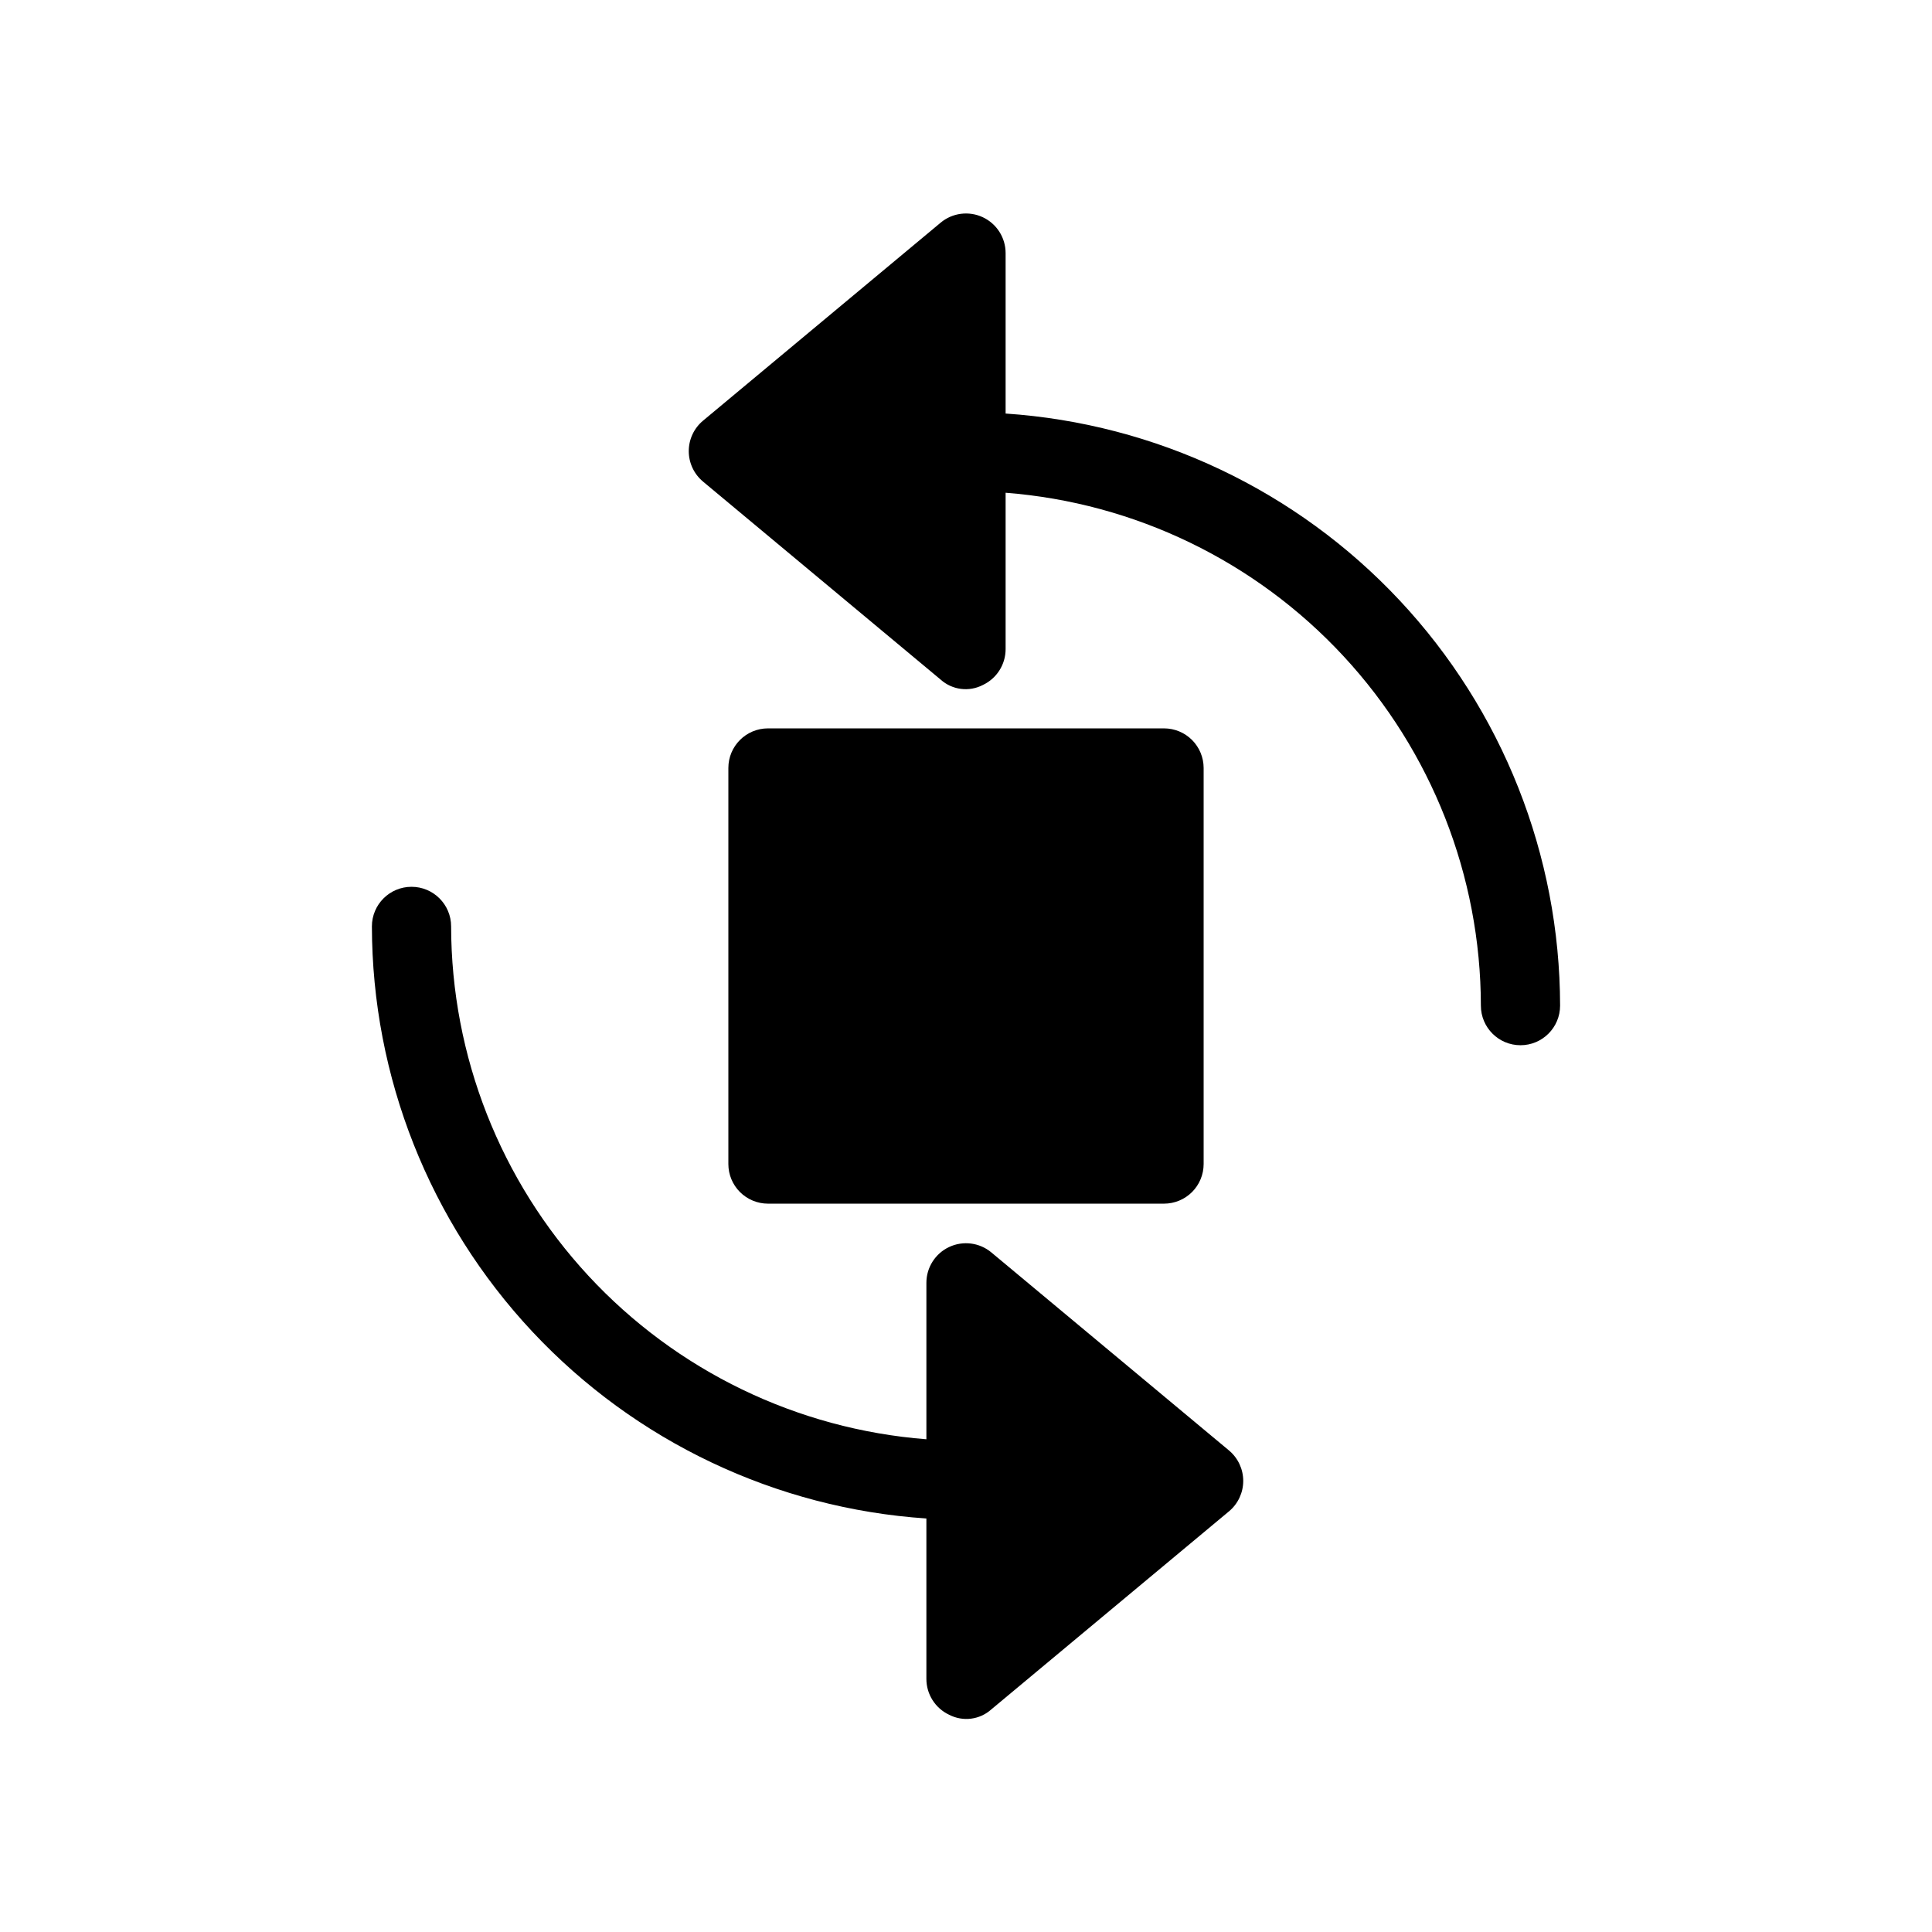
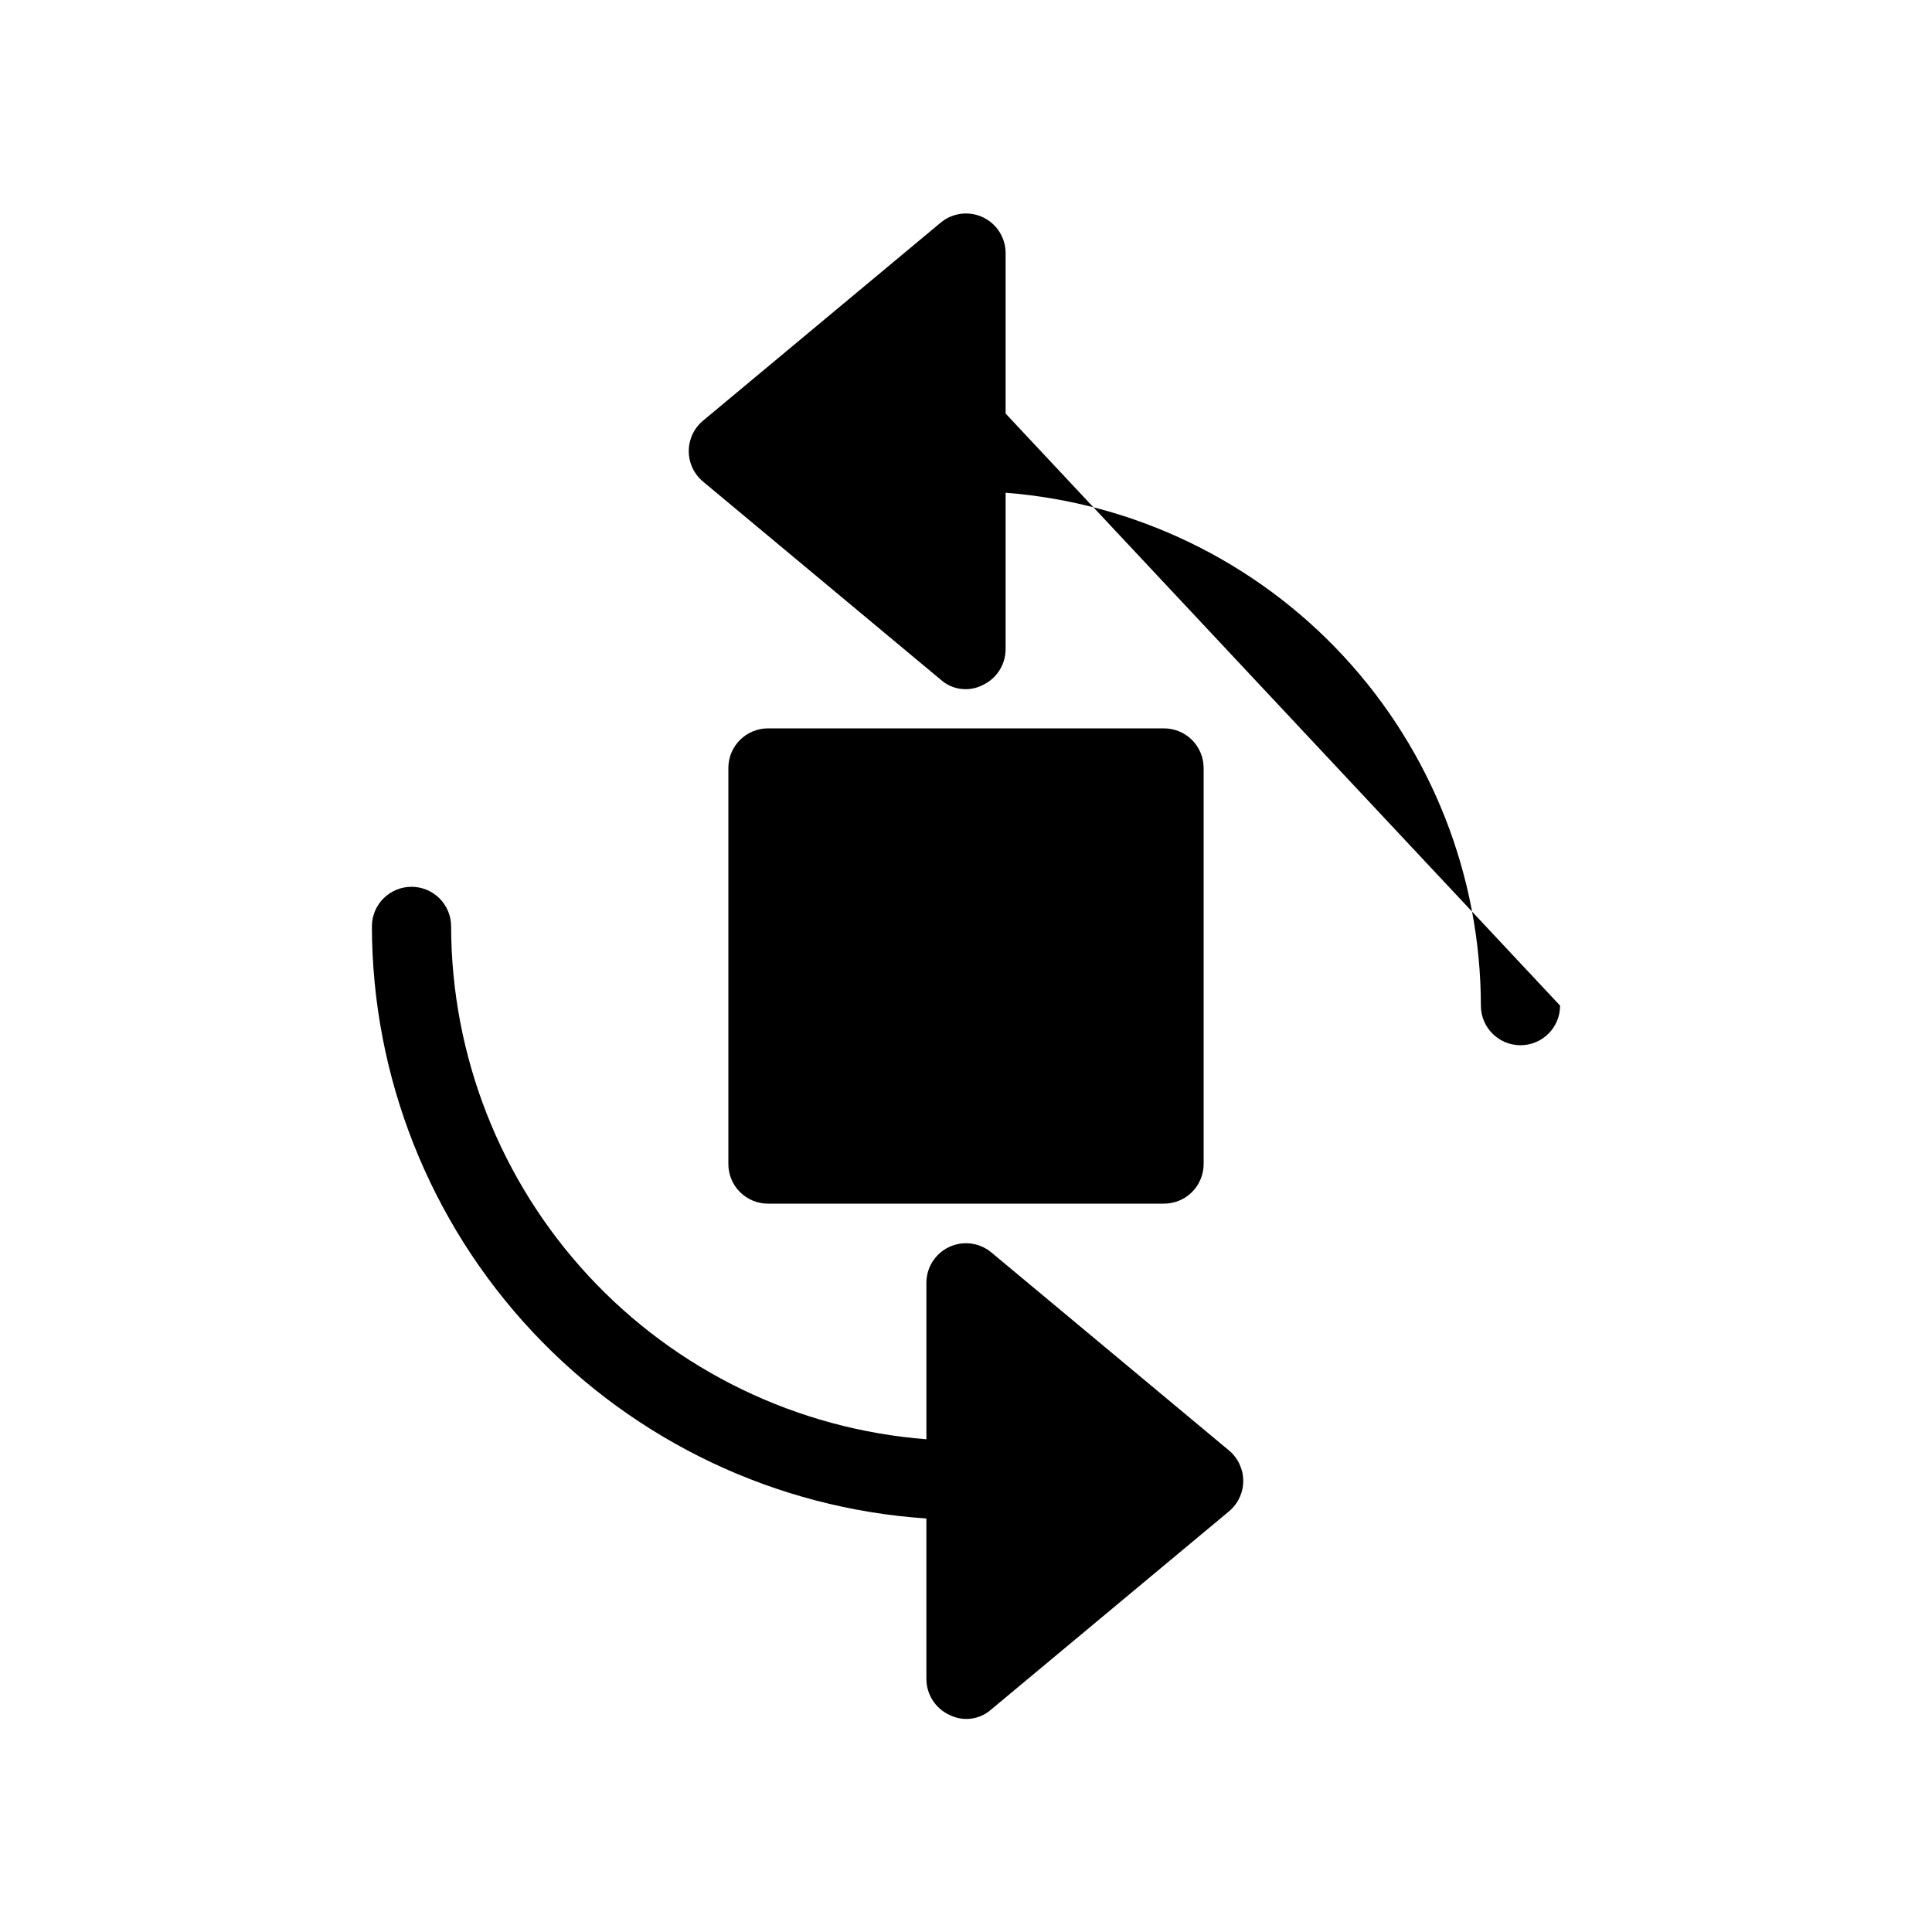
<svg xmlns="http://www.w3.org/2000/svg" fill="#000000" width="800px" height="800px" version="1.1" viewBox="144 144 512 512">
-   <path d="m557.44 410.5c0 5.797-4.699 10.496-10.496 10.496s-10.496-4.699-10.496-10.496c-0.051-34.344-13.047-67.406-36.391-92.598-23.34-25.188-55.32-40.656-89.559-43.32v41.453c-0.004 4.07-2.359 7.773-6.043 9.5-3.66 1.895-8.109 1.32-11.176-1.434l-62.977-52.48h0.004c-2.394-1.996-3.777-4.949-3.777-8.066 0-3.117 1.383-6.07 3.777-8.066l62.977-52.48h-0.004c3.129-2.609 7.484-3.168 11.176-1.441 3.688 1.727 6.043 5.434 6.043 9.508v42.516c39.812 2.68 77.125 20.367 104.4 49.492 27.277 29.125 42.48 67.516 42.543 107.42zm-104.96 52.48c2.781 0 5.453-1.109 7.422-3.074 1.965-1.969 3.074-4.641 3.074-7.422v-104.96c0-2.785-1.109-5.453-3.074-7.422-1.969-1.969-4.641-3.074-7.422-3.074h-104.96c-5.797 0-10.496 4.699-10.496 10.496v104.96c0 2.781 1.105 5.453 3.074 7.422 1.969 1.965 4.637 3.074 7.422 3.074zm-45.762 12.926-0.004-0.004c-3.129-2.606-7.484-3.168-11.172-1.438-3.688 1.727-6.043 5.434-6.039 9.504v41.453c-34.242-2.664-66.219-18.129-89.562-43.32s-36.336-58.254-36.391-92.594c0-5.797-4.699-10.496-10.496-10.496-5.797 0-10.496 4.699-10.496 10.496 0.062 39.902 15.27 78.293 42.543 107.42 27.277 29.125 64.59 46.812 104.4 49.488v42.516c0 4.074 2.356 7.777 6.043 9.504 3.66 1.891 8.109 1.32 11.172-1.434l62.977-52.48c2.391-1.996 3.777-4.953 3.777-8.066 0-3.117-1.387-6.074-3.777-8.07z" />
+   <path d="m557.44 410.5c0 5.797-4.699 10.496-10.496 10.496s-10.496-4.699-10.496-10.496c-0.051-34.344-13.047-67.406-36.391-92.598-23.34-25.188-55.32-40.656-89.559-43.32v41.453c-0.004 4.07-2.359 7.773-6.043 9.5-3.66 1.895-8.109 1.32-11.176-1.434l-62.977-52.48h0.004c-2.394-1.996-3.777-4.949-3.777-8.066 0-3.117 1.383-6.07 3.777-8.066l62.977-52.48h-0.004c3.129-2.609 7.484-3.168 11.176-1.441 3.688 1.727 6.043 5.434 6.043 9.508v42.516zm-104.96 52.48c2.781 0 5.453-1.109 7.422-3.074 1.965-1.969 3.074-4.641 3.074-7.422v-104.96c0-2.785-1.109-5.453-3.074-7.422-1.969-1.969-4.641-3.074-7.422-3.074h-104.96c-5.797 0-10.496 4.699-10.496 10.496v104.96c0 2.781 1.105 5.453 3.074 7.422 1.969 1.965 4.637 3.074 7.422 3.074zm-45.762 12.926-0.004-0.004c-3.129-2.606-7.484-3.168-11.172-1.438-3.688 1.727-6.043 5.434-6.039 9.504v41.453c-34.242-2.664-66.219-18.129-89.562-43.32s-36.336-58.254-36.391-92.594c0-5.797-4.699-10.496-10.496-10.496-5.797 0-10.496 4.699-10.496 10.496 0.062 39.902 15.27 78.293 42.543 107.42 27.277 29.125 64.59 46.812 104.4 49.488v42.516c0 4.074 2.356 7.777 6.043 9.504 3.66 1.891 8.109 1.32 11.172-1.434l62.977-52.48c2.391-1.996 3.777-4.953 3.777-8.066 0-3.117-1.387-6.074-3.777-8.07z" />
</svg>